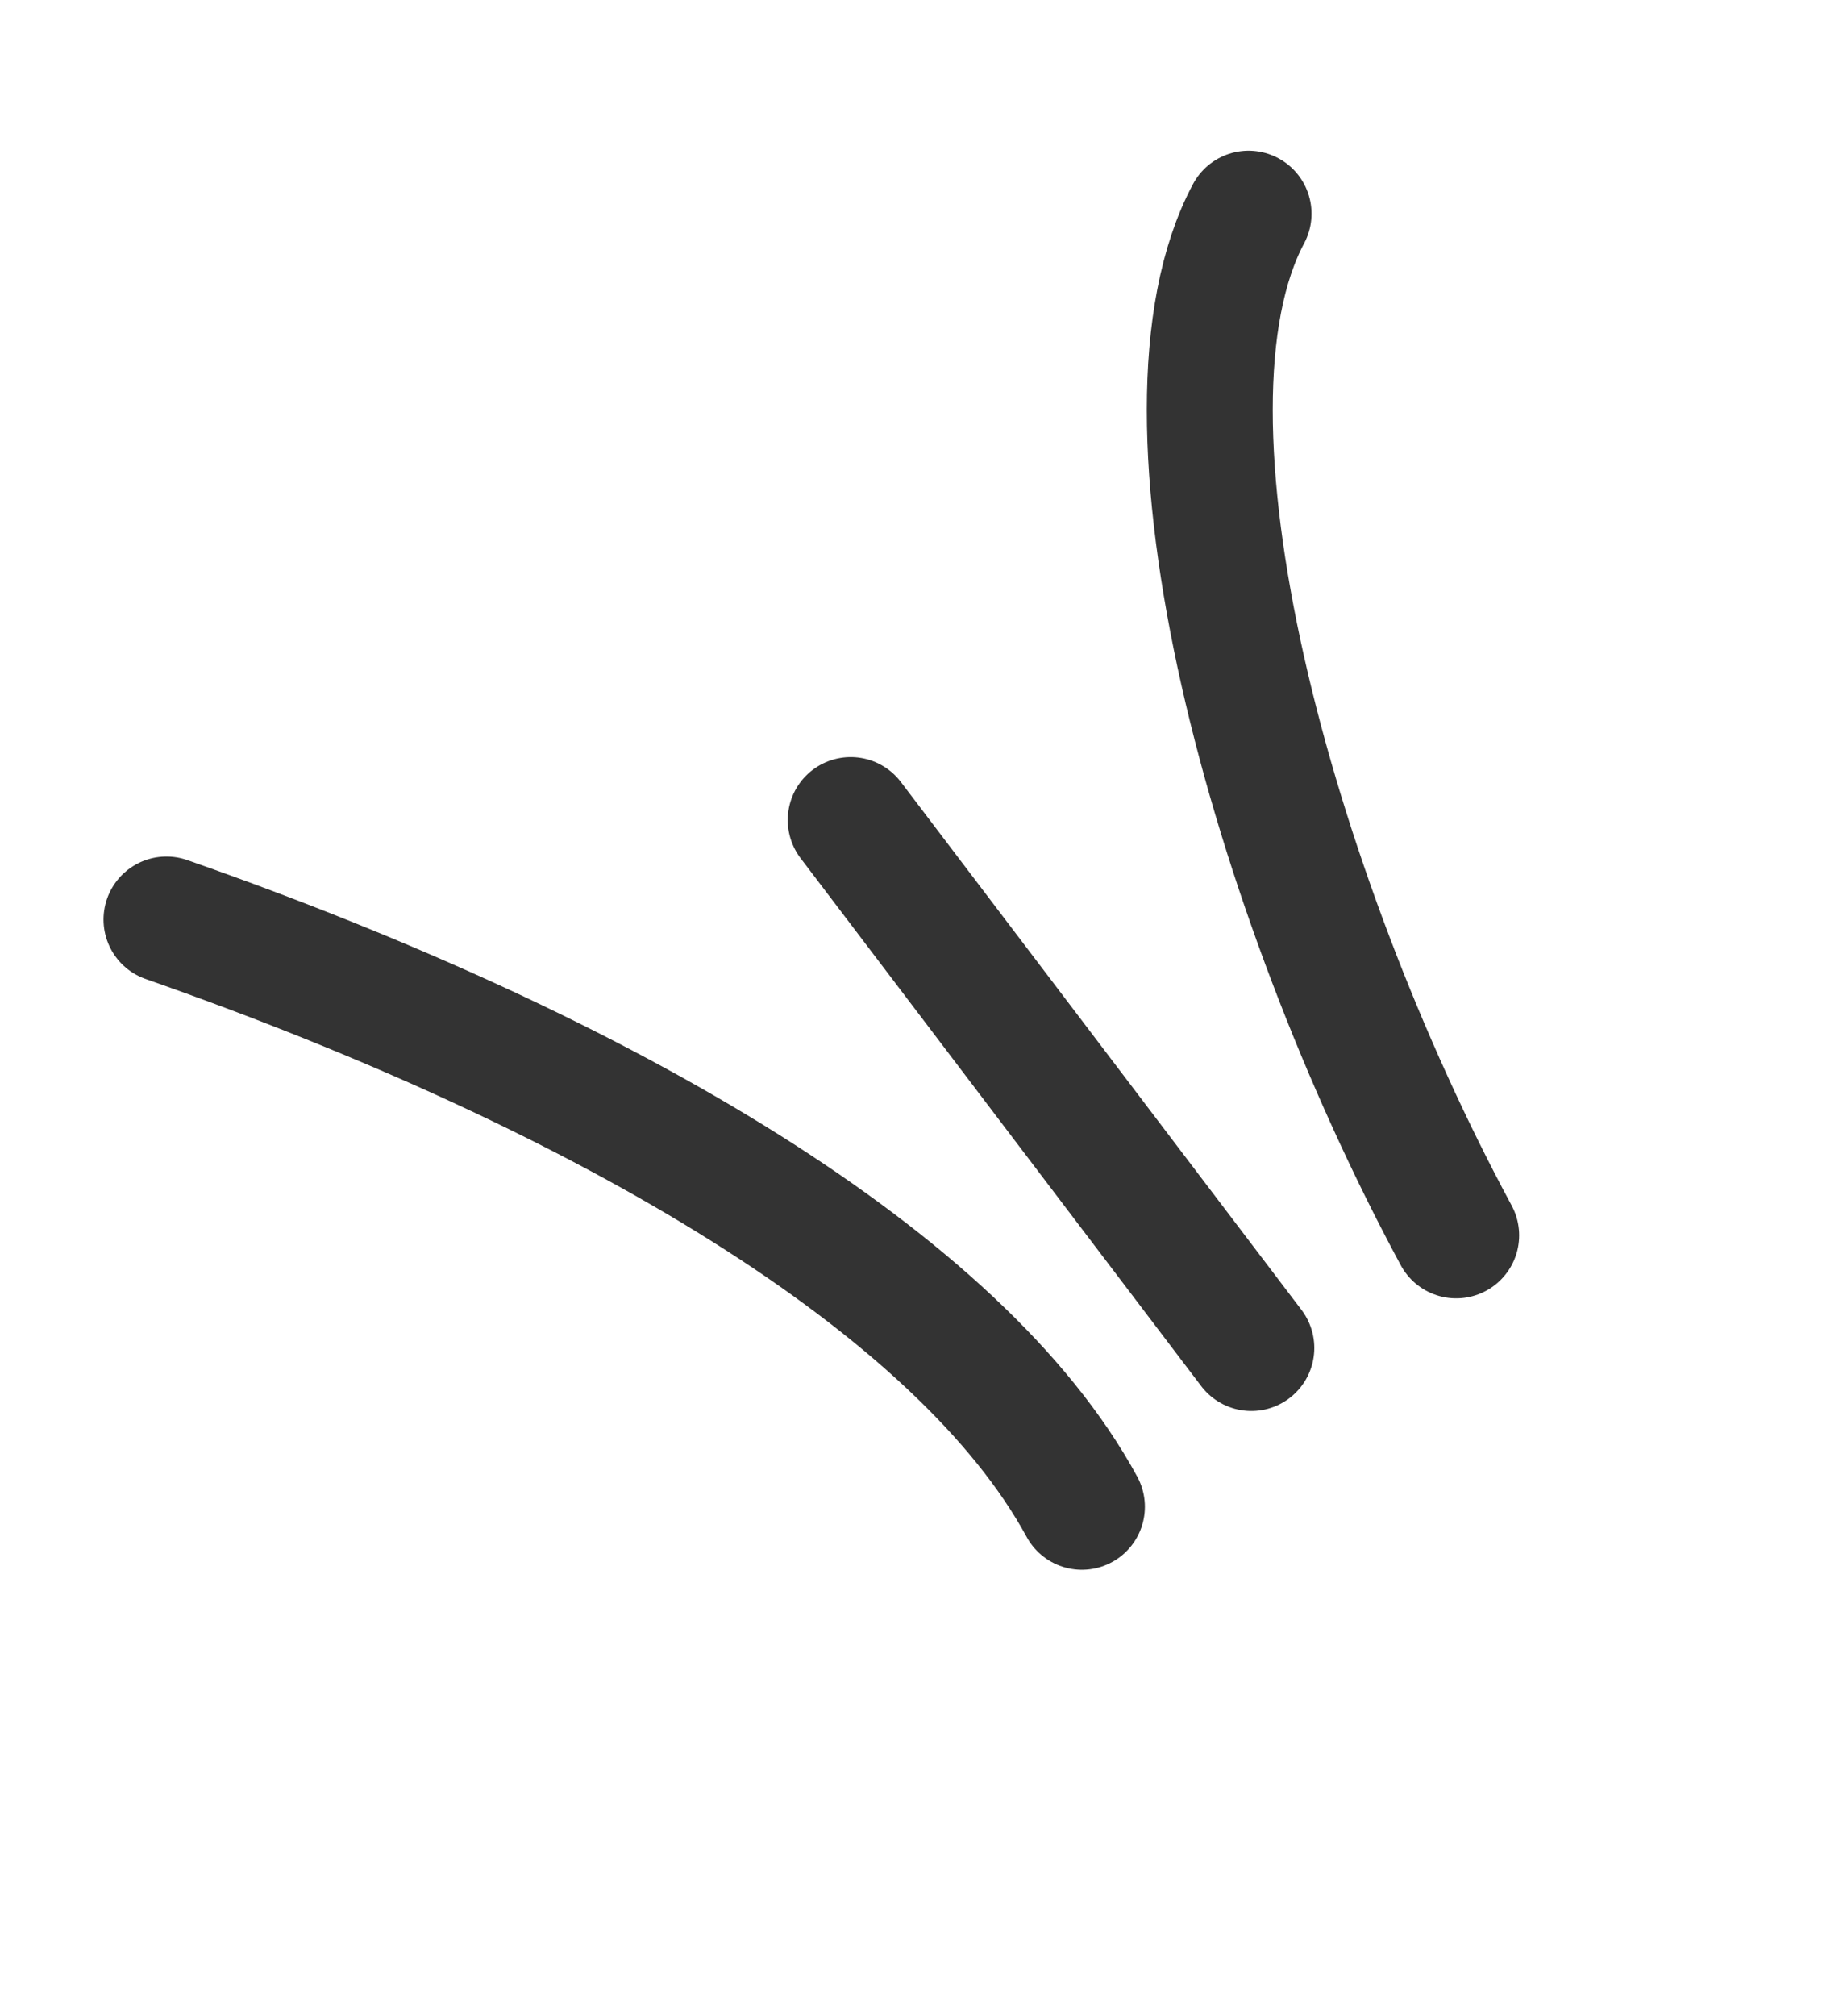
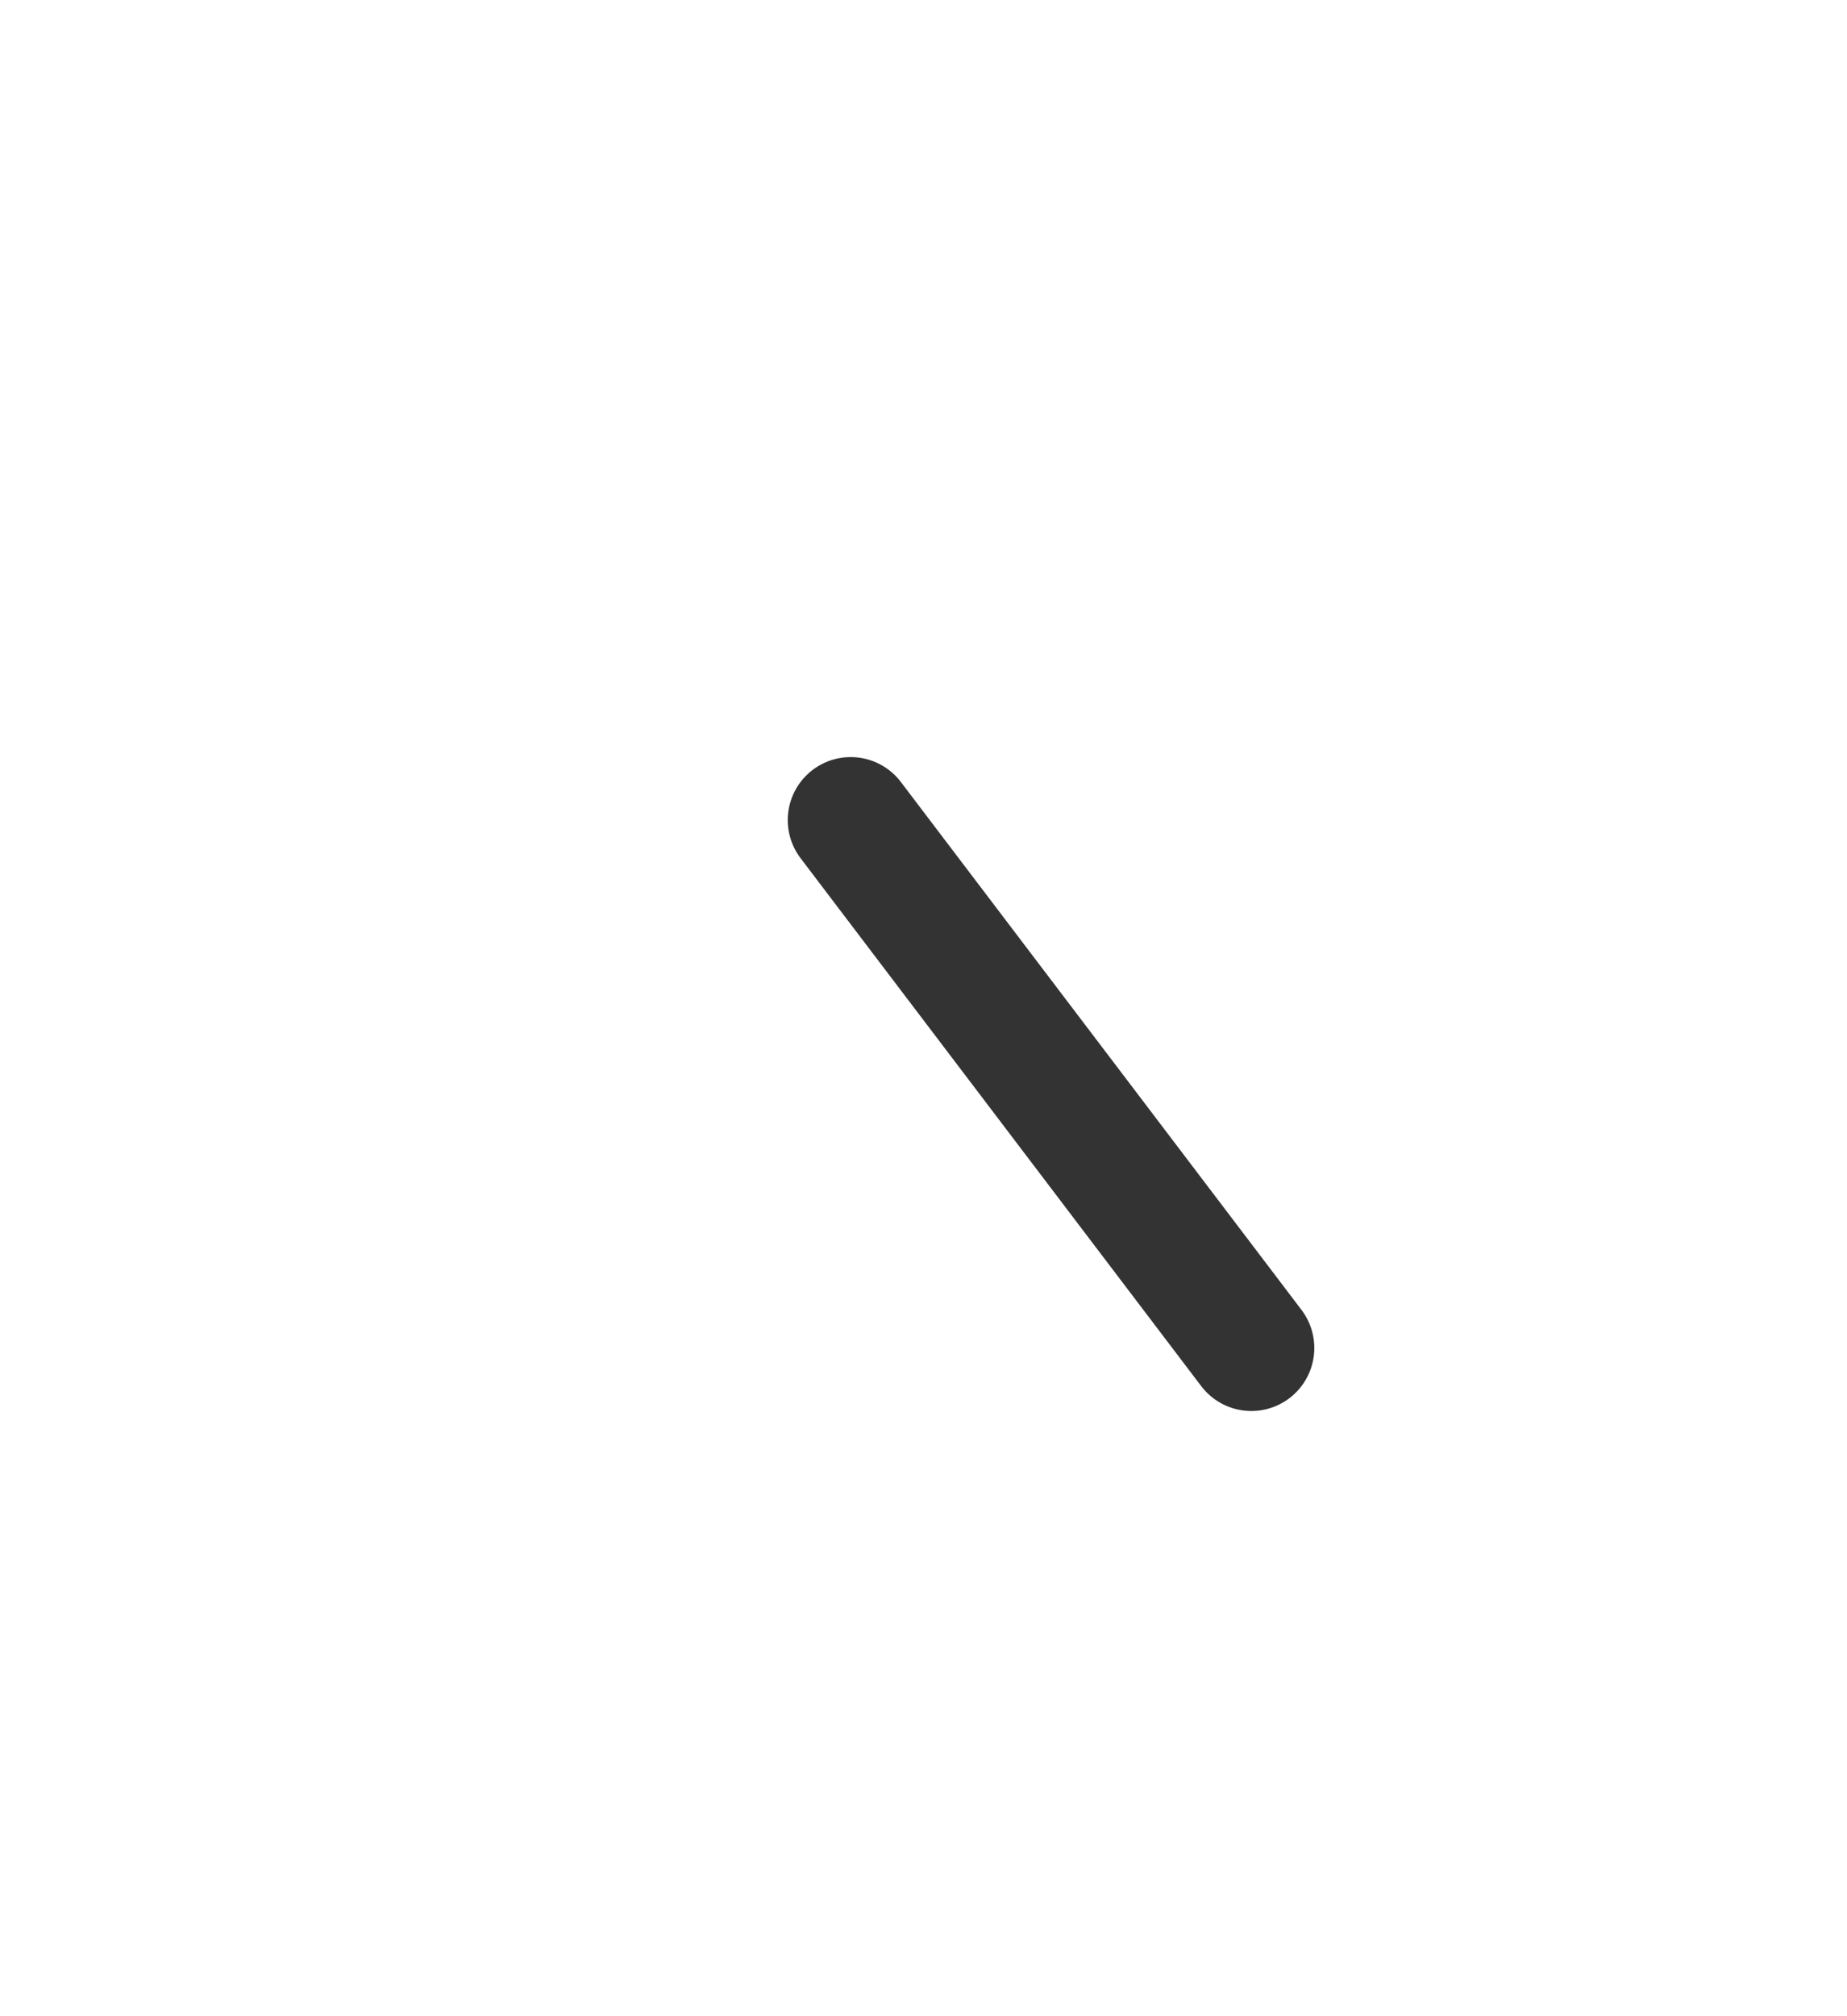
<svg xmlns="http://www.w3.org/2000/svg" width="22" height="24" viewBox="0 0 22 24" fill="none">
-   <path d="M14.872 2.544C13.595 4.938 15.143 10.623 17.345 14.705" stroke="#333333" stroke-width="1.5" stroke-linecap="round" stroke-linejoin="round" />
-   <path d="M12.887 17.936C11.441 15.277 7.251 12.789 1.983 10.946" stroke="#333333" stroke-width="1.5" stroke-linecap="round" stroke-linejoin="round" />
  <path d="M10.133 9.762L14.905 16.046" stroke="#333333" stroke-width="1.5" stroke-linecap="round" stroke-linejoin="round" />
</svg>